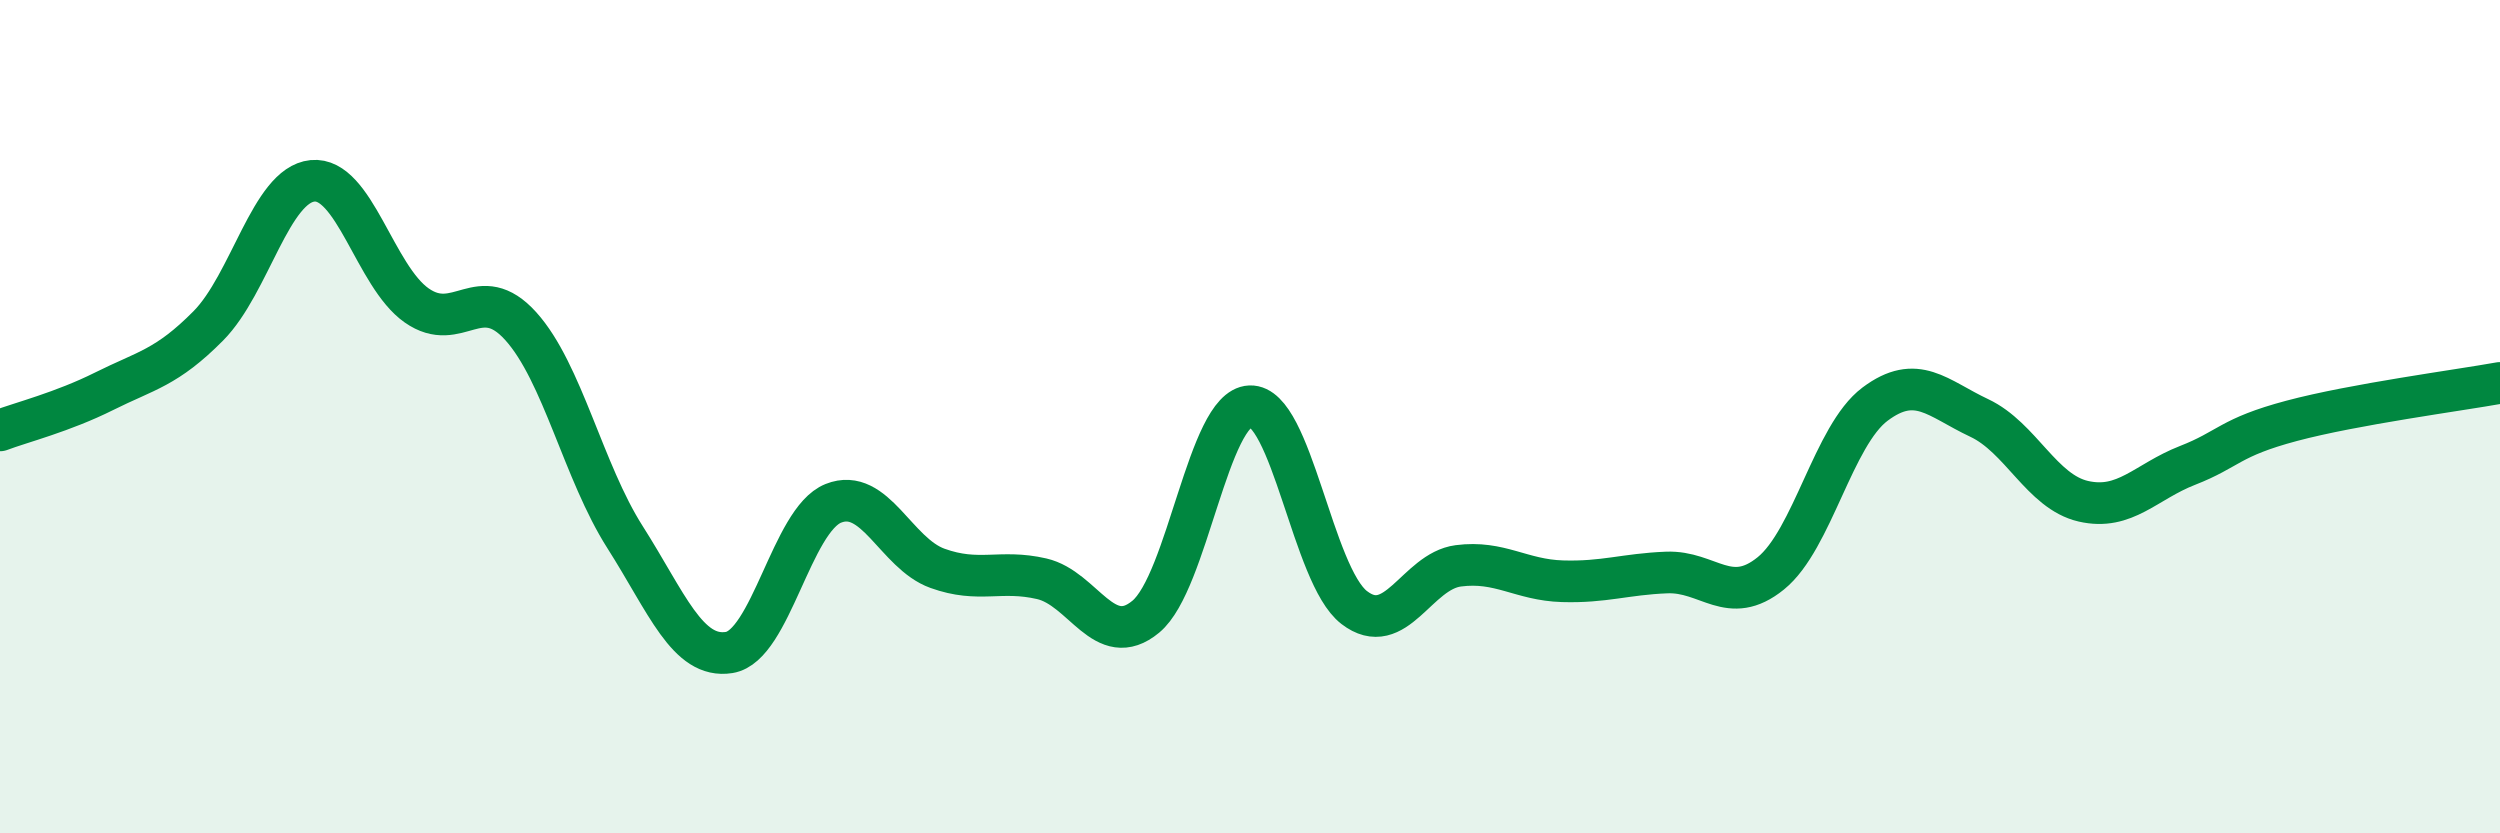
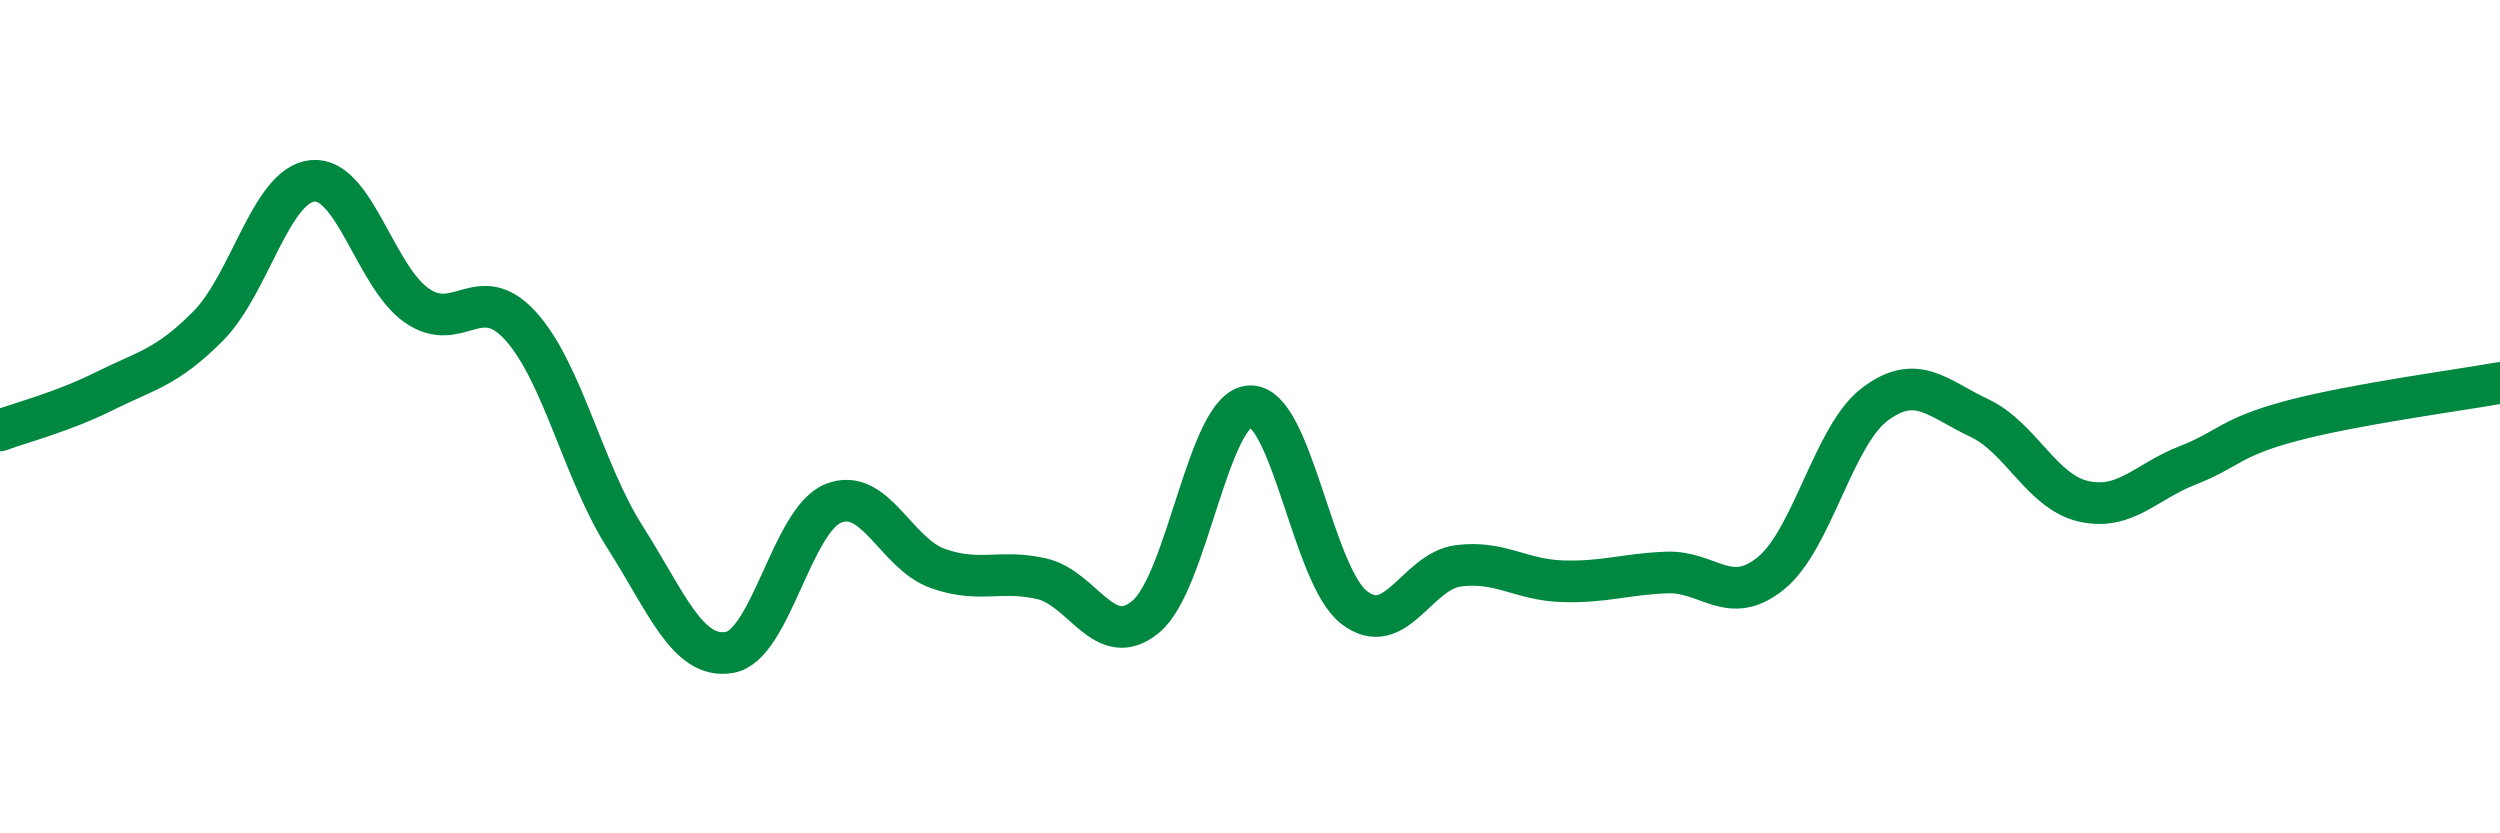
<svg xmlns="http://www.w3.org/2000/svg" width="60" height="20" viewBox="0 0 60 20">
-   <path d="M 0,10.33 C 0.5,10.14 1.5,9.89 2.5,9.39 C 3.5,8.89 4,8.83 5,7.82 C 6,6.81 6.5,4.44 7.5,4.34 C 8.5,4.24 9,6.63 10,7.33 C 11,8.03 11.5,6.72 12.5,7.83 C 13.5,8.94 14,11.32 15,12.89 C 16,14.46 16.5,15.82 17.5,15.66 C 18.5,15.5 19,12.48 20,12.08 C 21,11.68 21.5,13.28 22.5,13.64 C 23.5,14 24,13.66 25,13.89 C 26,14.12 26.5,15.63 27.5,14.8 C 28.5,13.97 29,9.79 30,9.75 C 31,9.71 31.5,13.81 32.5,14.58 C 33.5,15.35 34,13.71 35,13.58 C 36,13.45 36.5,13.92 37.5,13.95 C 38.5,13.98 39,13.78 40,13.74 C 41,13.7 41.5,14.57 42.5,13.76 C 43.5,12.95 44,10.45 45,9.7 C 46,8.95 46.5,9.56 47.5,10.03 C 48.5,10.5 49,11.8 50,12.03 C 51,12.26 51.5,11.56 52.5,11.17 C 53.5,10.78 53.5,10.5 55,10.1 C 56.5,9.7 59,9.37 60,9.19L60 20L0 20Z" fill="#008740" opacity="0.1" stroke-linecap="round" stroke-linejoin="round" />
  <path d="M 0,10.33 C 0.5,10.14 1.5,9.89 2.5,9.39 C 3.5,8.89 4,8.83 5,7.82 C 6,6.81 6.5,4.44 7.5,4.34 C 8.5,4.24 9,6.63 10,7.33 C 11,8.03 11.5,6.72 12.5,7.83 C 13.5,8.94 14,11.32 15,12.89 C 16,14.46 16.5,15.82 17.5,15.66 C 18.5,15.5 19,12.48 20,12.08 C 21,11.68 21.5,13.28 22.5,13.64 C 23.5,14 24,13.66 25,13.89 C 26,14.12 26.5,15.63 27.5,14.8 C 28.5,13.97 29,9.79 30,9.75 C 31,9.71 31.5,13.81 32.5,14.58 C 33.5,15.35 34,13.71 35,13.58 C 36,13.45 36.5,13.92 37.5,13.95 C 38.5,13.98 39,13.78 40,13.74 C 41,13.7 41.5,14.57 42.5,13.76 C 43.5,12.95 44,10.45 45,9.7 C 46,8.95 46.5,9.56 47.5,10.03 C 48.5,10.5 49,11.8 50,12.03 C 51,12.26 51.5,11.56 52.5,11.17 C 53.5,10.78 53.5,10.5 55,10.1 C 56.5,9.7 59,9.37 60,9.19" stroke="#008740" stroke-width="1" fill="none" stroke-linecap="round" stroke-linejoin="round" />
</svg>